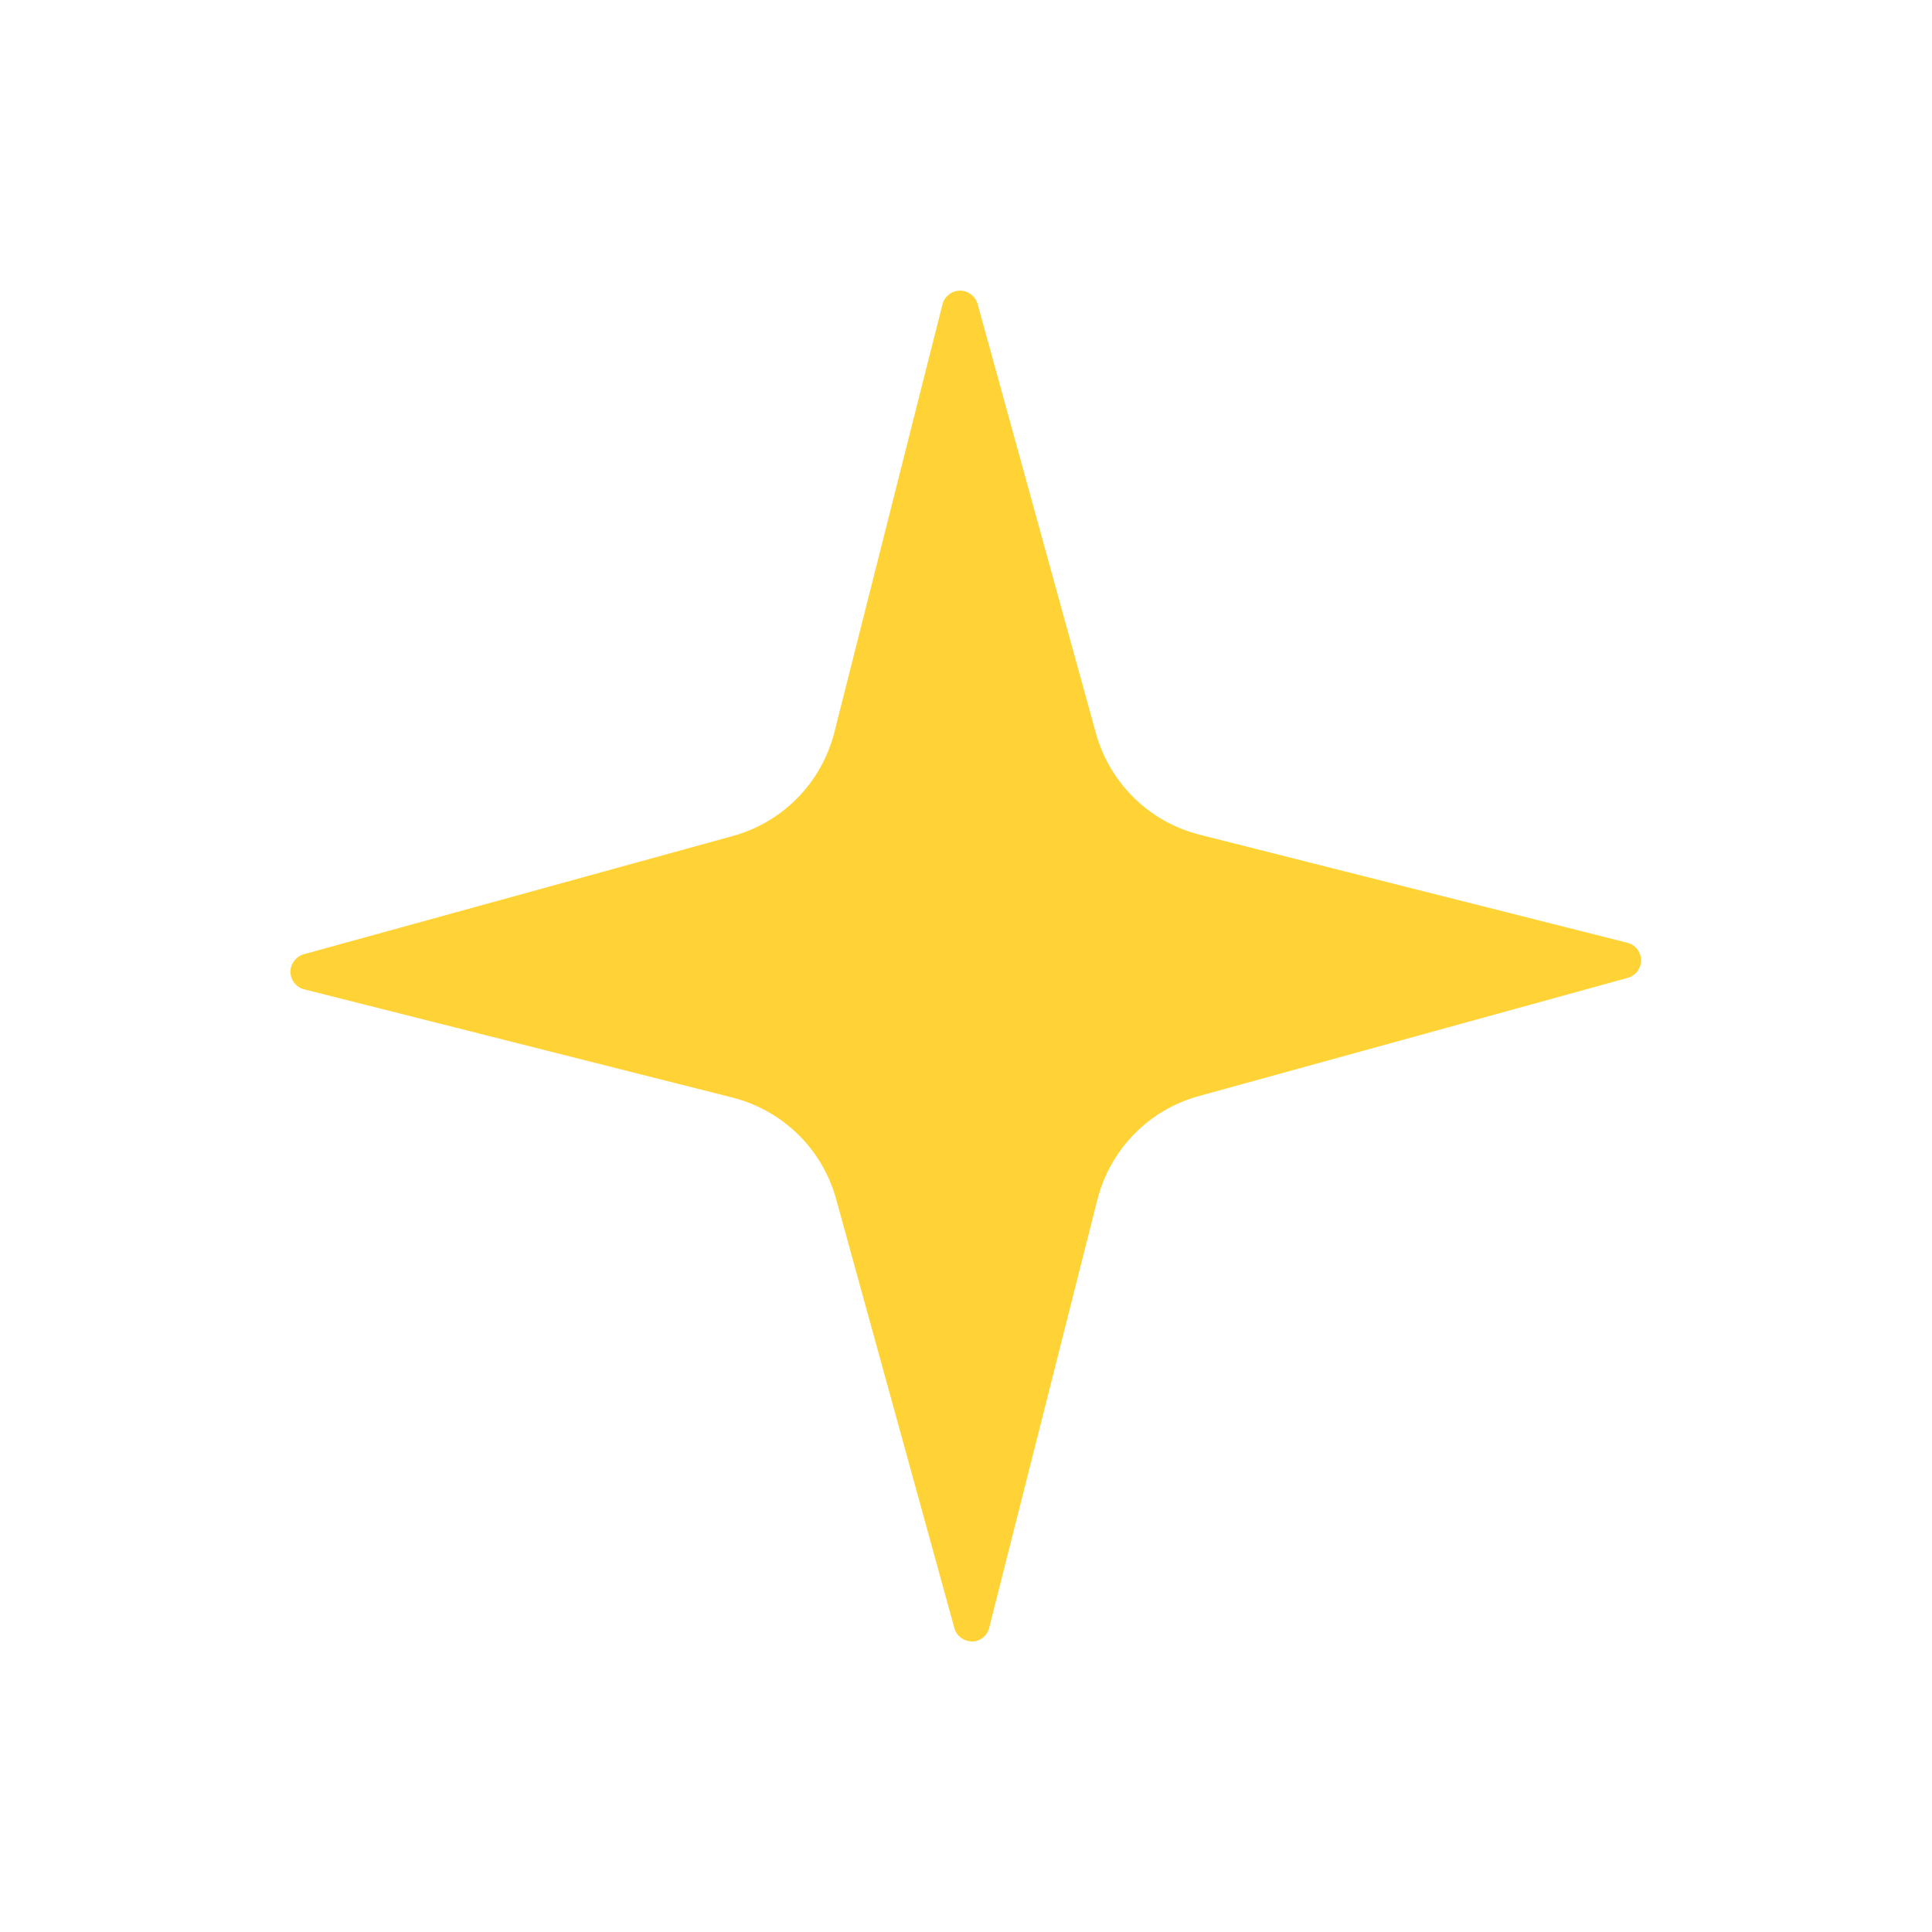
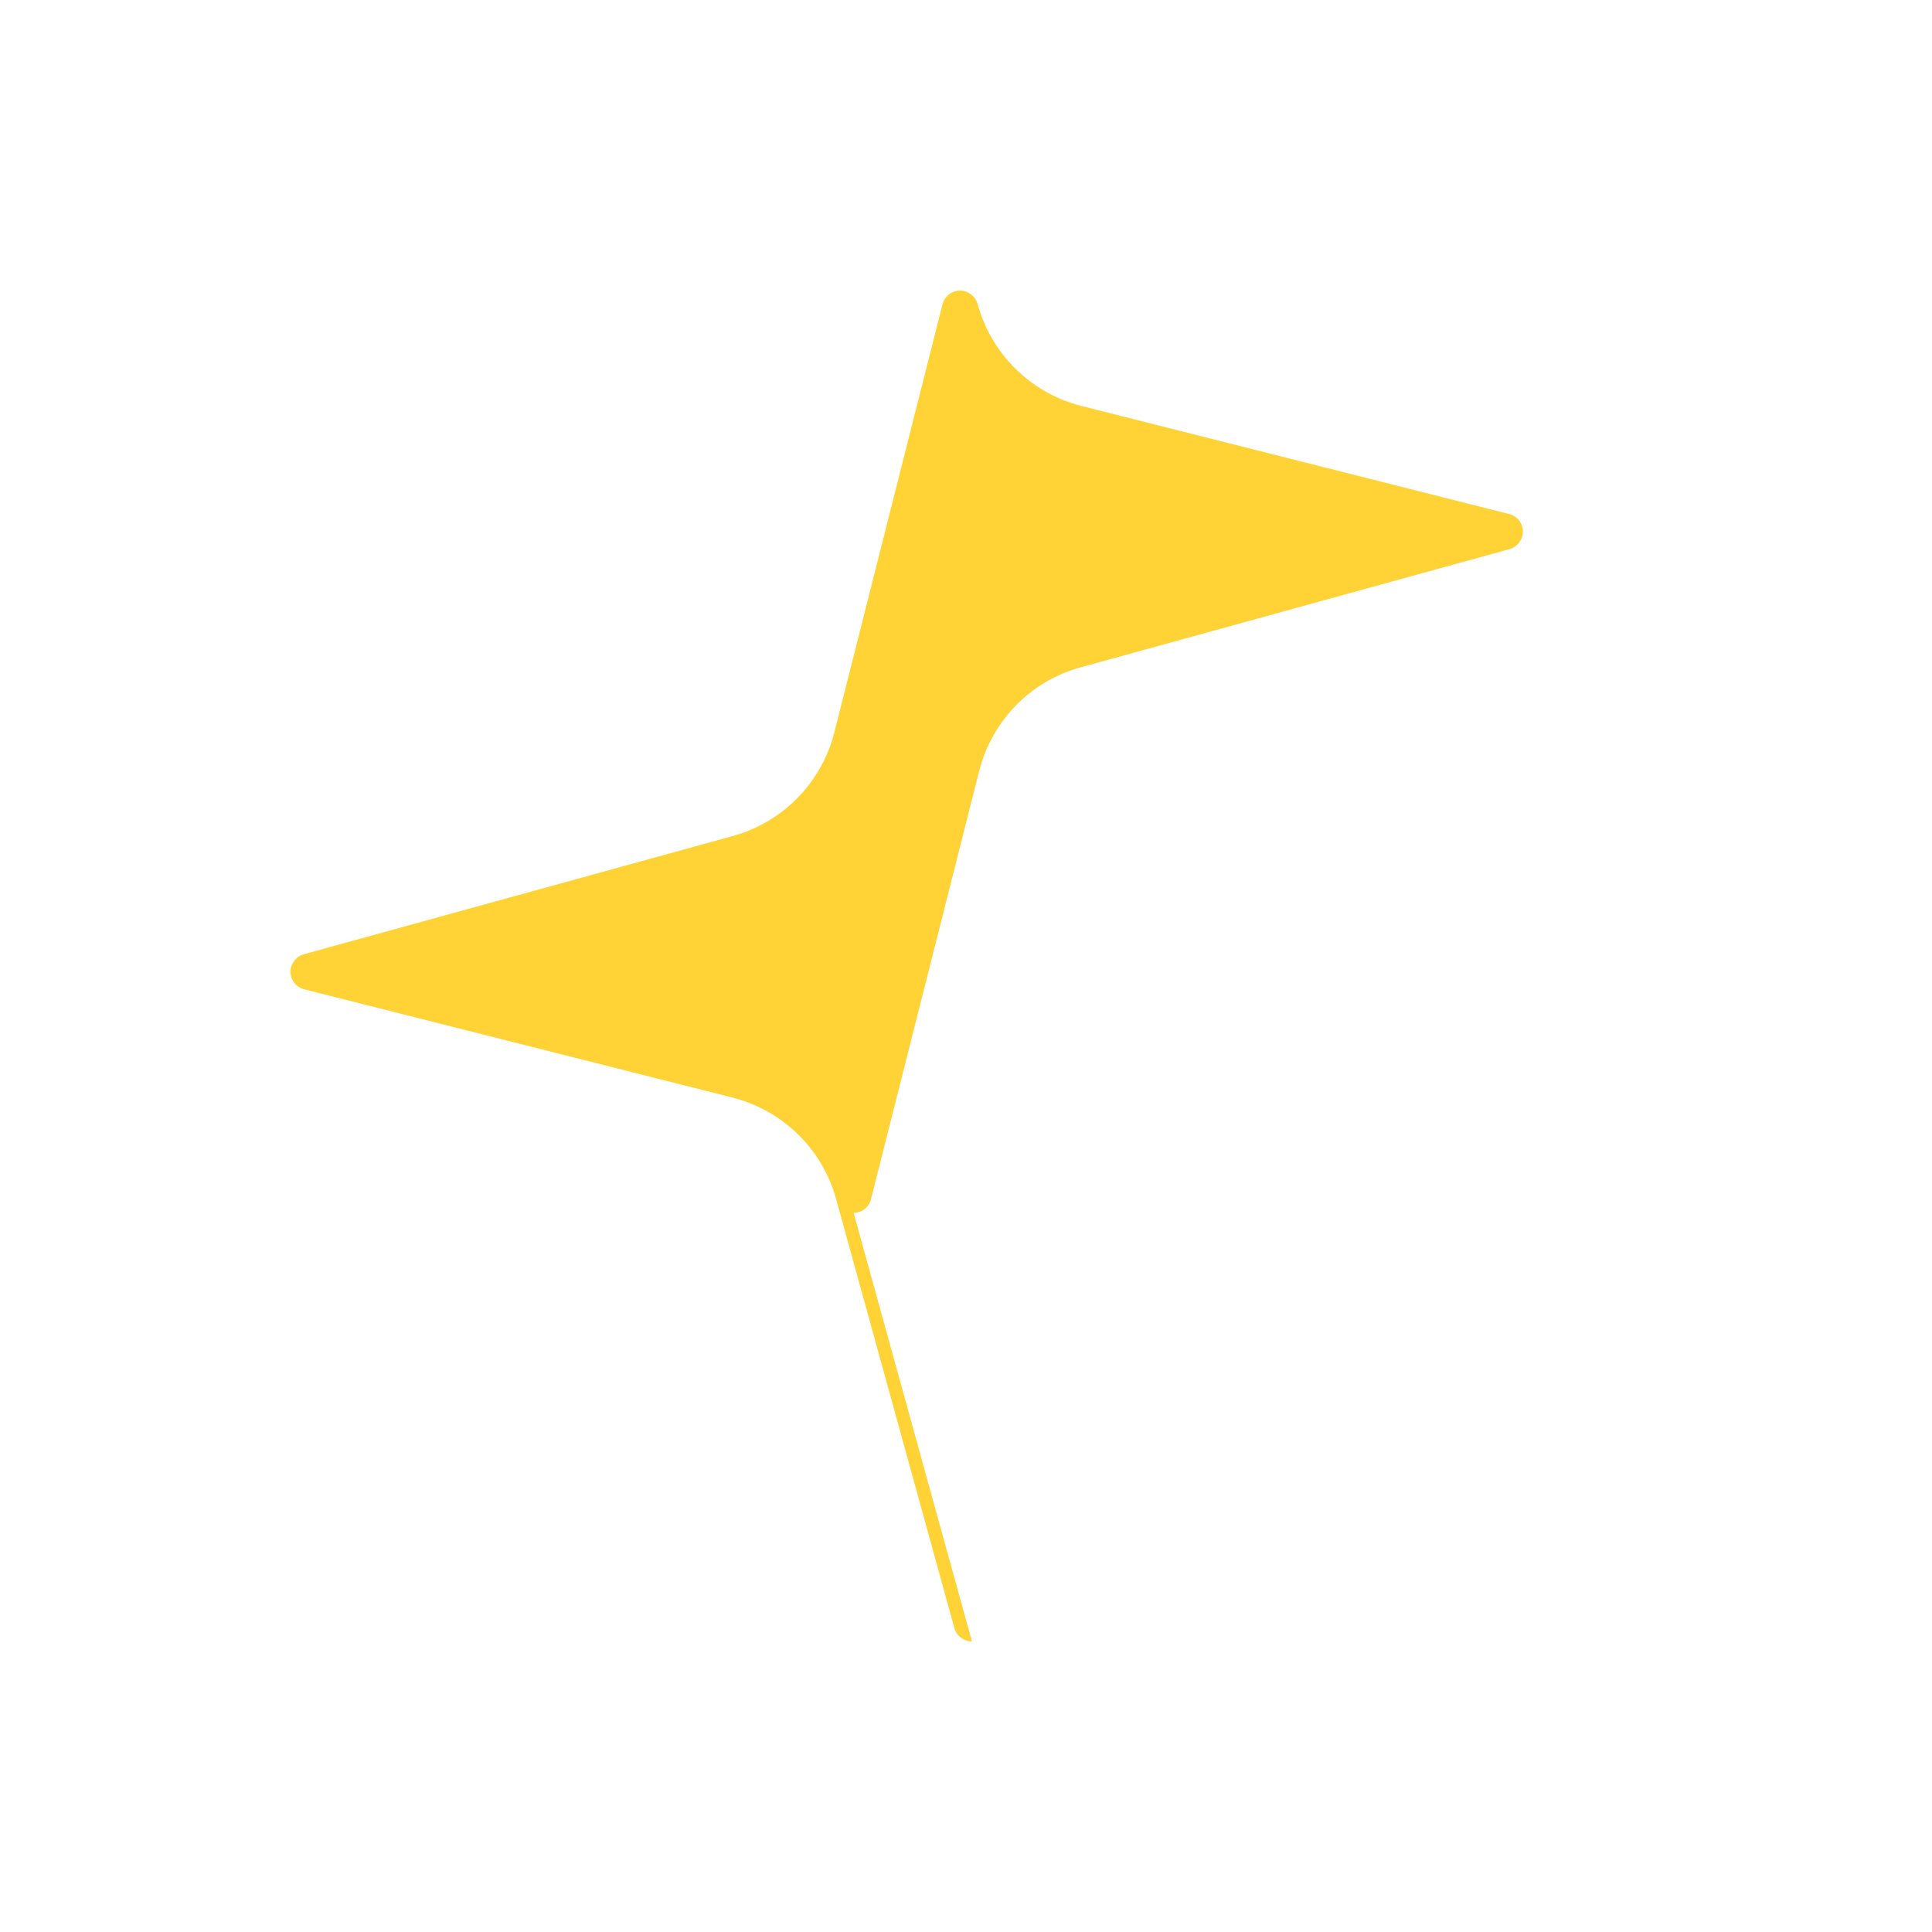
<svg xmlns="http://www.w3.org/2000/svg" id="Layer_1" data-name="Layer 1" version="1.1" viewBox="0 0 1200 1200">
  <defs>
    <style>
      .cls-1 {
        fill: #ffd335;
        stroke-width: 0px;
      }
    </style>
  </defs>
-   <path class="cls-1" d="M603.7,1019.5c-5.1,0-9.6-3.4-10.9-8.2l-73.4-266.3h0c-8.5-31.2-33.1-55.3-64.5-63.3l-265.9-67.2c-5-1.2-8.5-5.7-8.6-10.8,0-5.1,3.4-9.6,8.3-11l266.3-73.4h0c31.1-8.5,55.2-33,63.2-64.3l67.2-266h0c1.2-4.9,5.7-8.4,10.8-8.5,5.1,0,9.6,3.4,11,8.3l73.4,266.3h0c8.5,31.1,33,55.3,64.3,63.3l266,67.2h0c5,1.3,8.4,5.8,8.4,10.9s-3.5,9.6-8.4,10.9l-266.3,73.4h0c-31,8.5-55,33-63,64.3l-67.2,266h0c-1.2,5-5.7,8.5-10.8,8.5h0Z" />
+   <path class="cls-1" d="M603.7,1019.5c-5.1,0-9.6-3.4-10.9-8.2l-73.4-266.3h0c-8.5-31.2-33.1-55.3-64.5-63.3l-265.9-67.2c-5-1.2-8.5-5.7-8.6-10.8,0-5.1,3.4-9.6,8.3-11l266.3-73.4h0c31.1-8.5,55.2-33,63.2-64.3l67.2-266h0c1.2-4.9,5.7-8.4,10.8-8.5,5.1,0,9.6,3.4,11,8.3h0c8.5,31.1,33,55.3,64.3,63.3l266,67.2h0c5,1.3,8.4,5.8,8.4,10.9s-3.5,9.6-8.4,10.9l-266.3,73.4h0c-31,8.5-55,33-63,64.3l-67.2,266h0c-1.2,5-5.7,8.5-10.8,8.5h0Z" />
</svg>